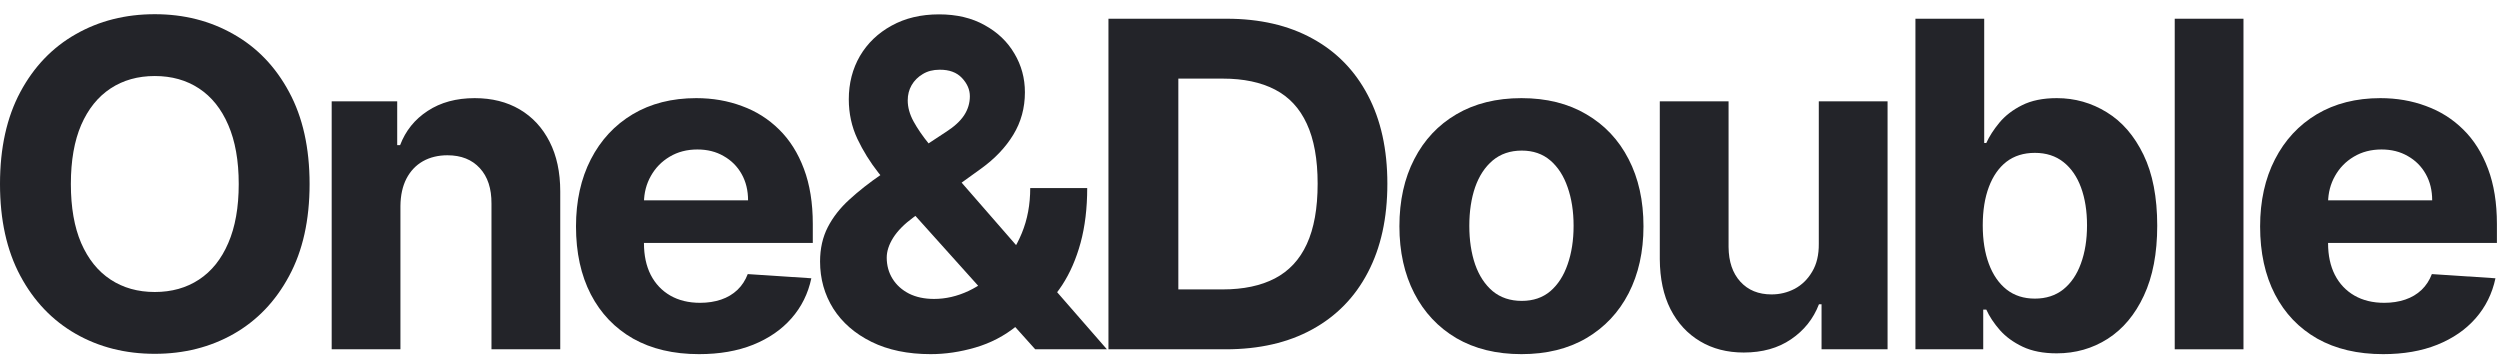
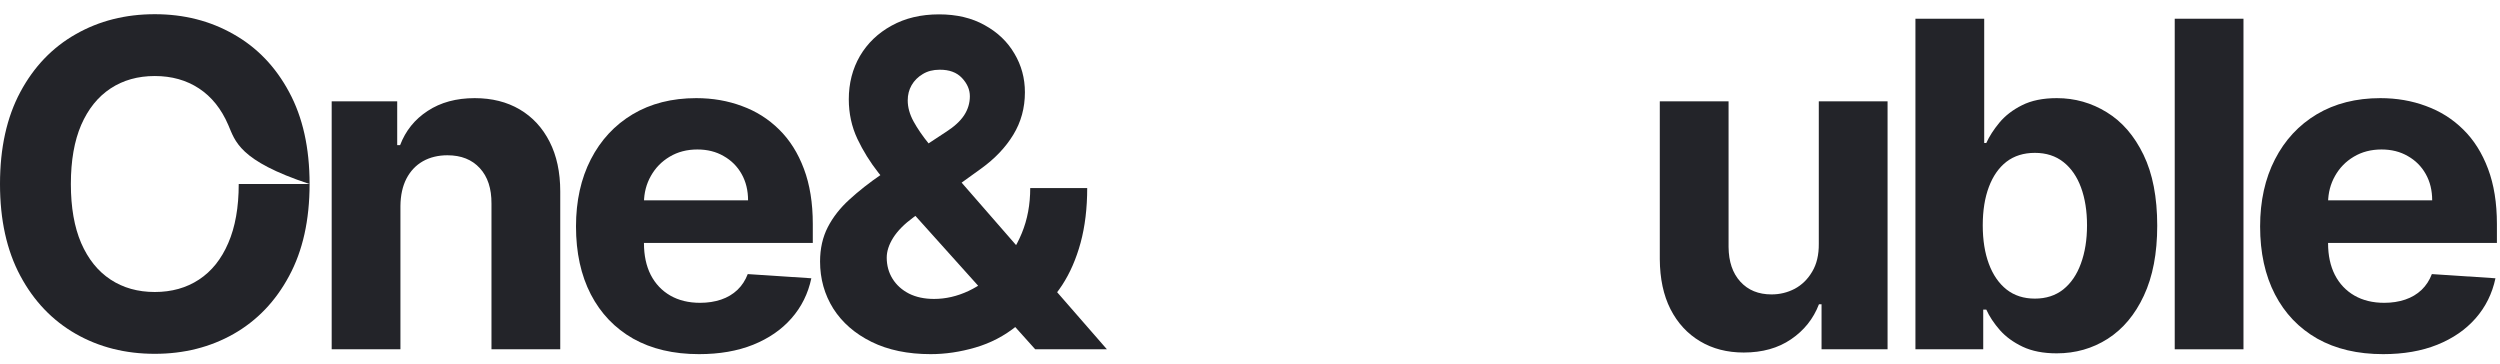
<svg xmlns="http://www.w3.org/2000/svg" width="110" height="16" viewBox="0 0 110 16" fill="none">
  <path d="M104.857 15.582C103.735 15.582 102.769 15.355 101.96 14.9C101.155 14.441 100.534 13.793 100.099 12.954C99.663 12.112 99.445 11.115 99.445 9.964C99.445 8.842 99.663 7.857 100.099 7.01C100.534 6.162 101.147 5.502 101.938 5.028C102.734 4.555 103.666 4.318 104.736 4.318C105.456 4.318 106.126 4.434 106.746 4.666C107.371 4.893 107.916 5.237 108.38 5.696C108.849 6.155 109.213 6.733 109.474 7.429C109.734 8.12 109.864 8.93 109.864 9.858V10.689H100.653V8.814H107.016C107.016 8.378 106.922 7.992 106.732 7.656C106.543 7.32 106.28 7.057 105.944 6.868C105.612 6.674 105.227 6.577 104.786 6.577C104.327 6.577 103.92 6.683 103.565 6.896C103.214 7.105 102.94 7.386 102.741 7.741C102.542 8.092 102.44 8.482 102.435 8.913V10.696C102.435 11.236 102.535 11.702 102.734 12.095C102.937 12.488 103.224 12.791 103.593 13.004C103.962 13.217 104.4 13.324 104.907 13.324C105.243 13.324 105.551 13.276 105.83 13.182C106.11 13.087 106.349 12.945 106.548 12.756C106.746 12.566 106.898 12.334 107.002 12.06L109.8 12.244C109.658 12.917 109.367 13.504 108.927 14.006C108.491 14.503 107.928 14.891 107.236 15.17C106.55 15.445 105.757 15.582 104.857 15.582Z" fill="#232429" />
  <path d="M98.713 0.824V15.369H95.688V0.824H98.713Z" fill="#232429" />
  <path d="M84.279 15.369V0.824H87.305V6.292H87.397C87.53 5.999 87.722 5.701 87.972 5.398C88.228 5.09 88.56 4.834 88.967 4.631C89.379 4.422 89.89 4.318 90.501 4.318C91.296 4.318 92.03 4.526 92.703 4.943C93.375 5.355 93.912 5.978 94.315 6.811C94.717 7.64 94.918 8.679 94.918 9.929C94.918 11.146 94.722 12.173 94.329 13.011C93.941 13.845 93.41 14.477 92.738 14.908C92.07 15.334 91.322 15.547 90.494 15.547C89.907 15.547 89.407 15.45 88.995 15.255C88.588 15.061 88.254 14.818 87.994 14.524C87.733 14.226 87.534 13.925 87.397 13.622H87.262V15.369H84.279ZM87.241 9.915C87.241 10.563 87.331 11.129 87.511 11.612C87.691 12.095 87.951 12.472 88.292 12.741C88.633 13.007 89.047 13.139 89.535 13.139C90.027 13.139 90.444 13.004 90.785 12.734C91.126 12.46 91.384 12.081 91.559 11.598C91.739 11.11 91.829 10.549 91.829 9.915C91.829 9.285 91.741 8.731 91.566 8.253C91.391 7.774 91.133 7.4 90.792 7.131C90.451 6.861 90.032 6.726 89.535 6.726C89.043 6.726 88.626 6.856 88.285 7.116C87.949 7.377 87.691 7.746 87.511 8.224C87.331 8.703 87.241 9.266 87.241 9.915Z" fill="#232429" />
  <path d="M80.027 10.724V4.46H83.053V15.369H80.148V13.388H80.034C79.788 14.027 79.378 14.541 78.805 14.929C78.237 15.317 77.544 15.511 76.724 15.511C75.995 15.511 75.354 15.346 74.8 15.014C74.246 14.683 73.812 14.212 73.5 13.601C73.192 12.99 73.036 12.258 73.031 11.406V4.46H76.057V10.867C76.062 11.51 76.234 12.019 76.575 12.393C76.916 12.768 77.373 12.954 77.946 12.954C78.311 12.954 78.651 12.872 78.969 12.706C79.286 12.536 79.542 12.284 79.736 11.953C79.935 11.622 80.032 11.212 80.027 10.724Z" fill="#232429" />
-   <path d="M66.944 15.582C65.84 15.582 64.886 15.348 64.081 14.879C63.281 14.406 62.663 13.748 62.228 12.905C61.792 12.057 61.574 11.075 61.574 9.957C61.574 8.83 61.792 7.846 62.228 7.003C62.663 6.155 63.281 5.497 64.081 5.028C64.886 4.555 65.84 4.318 66.944 4.318C68.047 4.318 68.999 4.555 69.799 5.028C70.604 5.497 71.224 6.155 71.659 7.003C72.095 7.846 72.313 8.83 72.313 9.957C72.313 11.075 72.095 12.057 71.659 12.905C71.224 13.748 70.604 14.406 69.799 14.879C68.999 15.348 68.047 15.582 66.944 15.582ZM66.958 13.239C67.46 13.239 67.879 13.097 68.215 12.812C68.551 12.524 68.804 12.131 68.975 11.633C69.15 11.136 69.238 10.57 69.238 9.936C69.238 9.302 69.15 8.736 68.975 8.239C68.804 7.741 68.551 7.348 68.215 7.06C67.879 6.771 67.46 6.626 66.958 6.626C66.451 6.626 66.025 6.771 65.679 7.06C65.338 7.348 65.08 7.741 64.905 8.239C64.735 8.736 64.65 9.302 64.65 9.936C64.65 10.57 64.735 11.136 64.905 11.633C65.08 12.131 65.338 12.524 65.679 12.812C66.025 13.097 66.451 13.239 66.958 13.239Z" fill="#232429" />
-   <path d="M53.928 15.369H48.772V0.824H53.97C55.433 0.824 56.693 1.115 57.749 1.697C58.805 2.275 59.617 3.106 60.185 4.19C60.758 5.274 61.044 6.572 61.044 8.082C61.044 9.597 60.758 10.899 60.185 11.989C59.617 13.078 58.8 13.913 57.734 14.496C56.674 15.078 55.405 15.369 53.928 15.369ZM51.847 12.734H53.8C54.709 12.734 55.474 12.573 56.094 12.251C56.719 11.925 57.188 11.42 57.5 10.739C57.817 10.052 57.976 9.167 57.976 8.082C57.976 7.007 57.817 6.129 57.5 5.447C57.188 4.765 56.721 4.264 56.101 3.942C55.481 3.62 54.716 3.459 53.807 3.459H51.847V12.734Z" fill="#232429" />
  <path d="M40.948 15.582C39.944 15.582 39.078 15.402 38.349 15.043C37.62 14.683 37.058 14.195 36.665 13.579C36.277 12.959 36.083 12.268 36.083 11.506C36.083 10.938 36.197 10.433 36.424 9.993C36.651 9.553 36.968 9.148 37.376 8.778C37.783 8.404 38.256 8.033 38.796 7.663L41.616 5.81C41.98 5.578 42.248 5.334 42.418 5.078C42.589 4.818 42.674 4.536 42.674 4.233C42.674 3.944 42.558 3.677 42.326 3.43C42.094 3.184 41.765 3.063 41.339 3.068C41.055 3.068 40.808 3.132 40.6 3.26C40.392 3.383 40.228 3.546 40.11 3.75C39.996 3.949 39.94 4.171 39.94 4.418C39.94 4.721 40.025 5.028 40.195 5.341C40.366 5.653 40.593 5.985 40.877 6.335C41.161 6.681 41.471 7.055 41.807 7.457L48.704 15.369H45.55L39.797 8.963C39.419 8.532 39.04 8.082 38.661 7.614C38.287 7.14 37.975 6.638 37.724 6.108C37.473 5.573 37.347 4.993 37.347 4.368C37.347 3.662 37.511 3.028 37.837 2.464C38.169 1.901 38.633 1.456 39.229 1.129C39.826 0.798 40.522 0.632 41.317 0.632C42.094 0.632 42.764 0.791 43.327 1.108C43.895 1.42 44.331 1.837 44.634 2.358C44.942 2.874 45.096 3.442 45.096 4.062C45.096 4.749 44.925 5.372 44.584 5.93C44.248 6.484 43.775 6.982 43.164 7.422L40.195 9.56C39.793 9.853 39.495 10.154 39.3 10.462C39.111 10.765 39.016 11.056 39.016 11.335C39.016 11.681 39.102 11.991 39.272 12.266C39.442 12.54 39.684 12.758 39.996 12.919C40.309 13.075 40.676 13.153 41.097 13.153C41.609 13.153 42.113 13.037 42.61 12.805C43.112 12.569 43.566 12.235 43.974 11.804C44.386 11.368 44.715 10.852 44.961 10.256C45.207 9.659 45.33 8.999 45.33 8.274H47.837C47.837 9.164 47.74 9.967 47.546 10.682C47.352 11.392 47.082 12.012 46.736 12.543C46.391 13.068 45.995 13.499 45.55 13.835C45.408 13.925 45.271 14.01 45.138 14.091C45.006 14.171 44.868 14.257 44.727 14.347C44.187 14.782 43.583 15.097 42.915 15.291C42.252 15.485 41.597 15.582 40.948 15.582Z" fill="#232429" />
  <path d="M30.756 15.582C29.634 15.582 28.668 15.355 27.858 14.9C27.053 14.441 26.433 13.793 25.997 12.954C25.562 12.112 25.344 11.115 25.344 9.964C25.344 8.842 25.562 7.857 25.997 7.01C26.433 6.162 27.046 5.502 27.837 5.028C28.632 4.555 29.565 4.318 30.635 4.318C31.355 4.318 32.025 4.434 32.645 4.666C33.27 4.893 33.814 5.237 34.278 5.696C34.747 6.155 35.112 6.733 35.372 7.429C35.633 8.12 35.763 8.93 35.763 9.858V10.689H26.551V8.814H32.915C32.915 8.378 32.82 7.992 32.631 7.656C32.441 7.32 32.178 7.057 31.842 6.868C31.511 6.674 31.125 6.577 30.685 6.577C30.225 6.577 29.818 6.683 29.463 6.896C29.113 7.105 28.838 7.386 28.639 7.741C28.44 8.092 28.338 8.482 28.334 8.913V10.696C28.334 11.236 28.433 11.702 28.632 12.095C28.836 12.488 29.122 12.791 29.491 13.004C29.861 13.217 30.299 13.324 30.805 13.324C31.142 13.324 31.449 13.276 31.729 13.182C32.008 13.087 32.247 12.945 32.446 12.756C32.645 12.566 32.796 12.334 32.901 12.06L35.699 12.244C35.557 12.917 35.266 13.504 34.825 14.006C34.39 14.503 33.826 14.891 33.135 15.17C32.448 15.445 31.655 15.582 30.756 15.582Z" fill="#232429" />
  <path d="M17.619 9.062V15.369H14.594V4.46H17.477V6.385H17.605C17.847 5.75 18.251 5.249 18.82 4.879C19.388 4.505 20.077 4.318 20.886 4.318C21.644 4.318 22.305 4.484 22.868 4.815C23.431 5.147 23.869 5.62 24.182 6.236C24.494 6.847 24.651 7.576 24.651 8.423V15.369H21.625V8.963C21.63 8.295 21.459 7.775 21.114 7.401C20.768 7.022 20.292 6.832 19.686 6.832C19.279 6.832 18.919 6.92 18.607 7.095C18.299 7.27 18.057 7.526 17.882 7.862C17.712 8.194 17.624 8.594 17.619 9.062Z" fill="#232429" />
-   <path d="M13.622 8.097C13.622 9.683 13.322 11.032 12.72 12.145C12.124 13.258 11.309 14.107 10.277 14.695C9.25 15.277 8.094 15.568 6.811 15.568C5.518 15.568 4.358 15.275 3.331 14.688C2.304 14.1 1.491 13.251 0.895 12.138C0.298 11.025 0 9.678 0 8.097C0 6.51 0.298 5.161 0.895 4.048C1.491 2.936 2.304 2.088 3.331 1.506C4.358 0.919 5.518 0.625 6.811 0.625C8.094 0.625 9.25 0.919 10.277 1.506C11.309 2.088 12.124 2.936 12.72 4.048C13.322 5.161 13.622 6.51 13.622 8.097ZM10.504 8.097C10.504 7.069 10.35 6.203 10.043 5.497C9.74 4.792 9.311 4.257 8.757 3.892C8.203 3.527 7.554 3.345 6.811 3.345C6.068 3.345 5.419 3.527 4.865 3.892C4.311 4.257 3.88 4.792 3.572 5.497C3.269 6.203 3.118 7.069 3.118 8.097C3.118 9.124 3.269 9.991 3.572 10.696C3.88 11.402 4.311 11.937 4.865 12.301C5.419 12.666 6.068 12.848 6.811 12.848C7.554 12.848 8.203 12.666 8.757 12.301C9.311 11.937 9.74 11.402 10.043 10.696C10.35 9.991 10.504 9.124 10.504 8.097Z" fill="#232429" />
+   <path d="M13.622 8.097C13.622 9.683 13.322 11.032 12.72 12.145C12.124 13.258 11.309 14.107 10.277 14.695C9.25 15.277 8.094 15.568 6.811 15.568C5.518 15.568 4.358 15.275 3.331 14.688C2.304 14.1 1.491 13.251 0.895 12.138C0.298 11.025 0 9.678 0 8.097C0 6.51 0.298 5.161 0.895 4.048C1.491 2.936 2.304 2.088 3.331 1.506C4.358 0.919 5.518 0.625 6.811 0.625C8.094 0.625 9.25 0.919 10.277 1.506C11.309 2.088 12.124 2.936 12.72 4.048C13.322 5.161 13.622 6.51 13.622 8.097ZC10.504 7.069 10.35 6.203 10.043 5.497C9.74 4.792 9.311 4.257 8.757 3.892C8.203 3.527 7.554 3.345 6.811 3.345C6.068 3.345 5.419 3.527 4.865 3.892C4.311 4.257 3.88 4.792 3.572 5.497C3.269 6.203 3.118 7.069 3.118 8.097C3.118 9.124 3.269 9.991 3.572 10.696C3.88 11.402 4.311 11.937 4.865 12.301C5.419 12.666 6.068 12.848 6.811 12.848C7.554 12.848 8.203 12.666 8.757 12.301C9.311 11.937 9.74 11.402 10.043 10.696C10.35 9.991 10.504 9.124 10.504 8.097Z" fill="#232429" />
</svg>